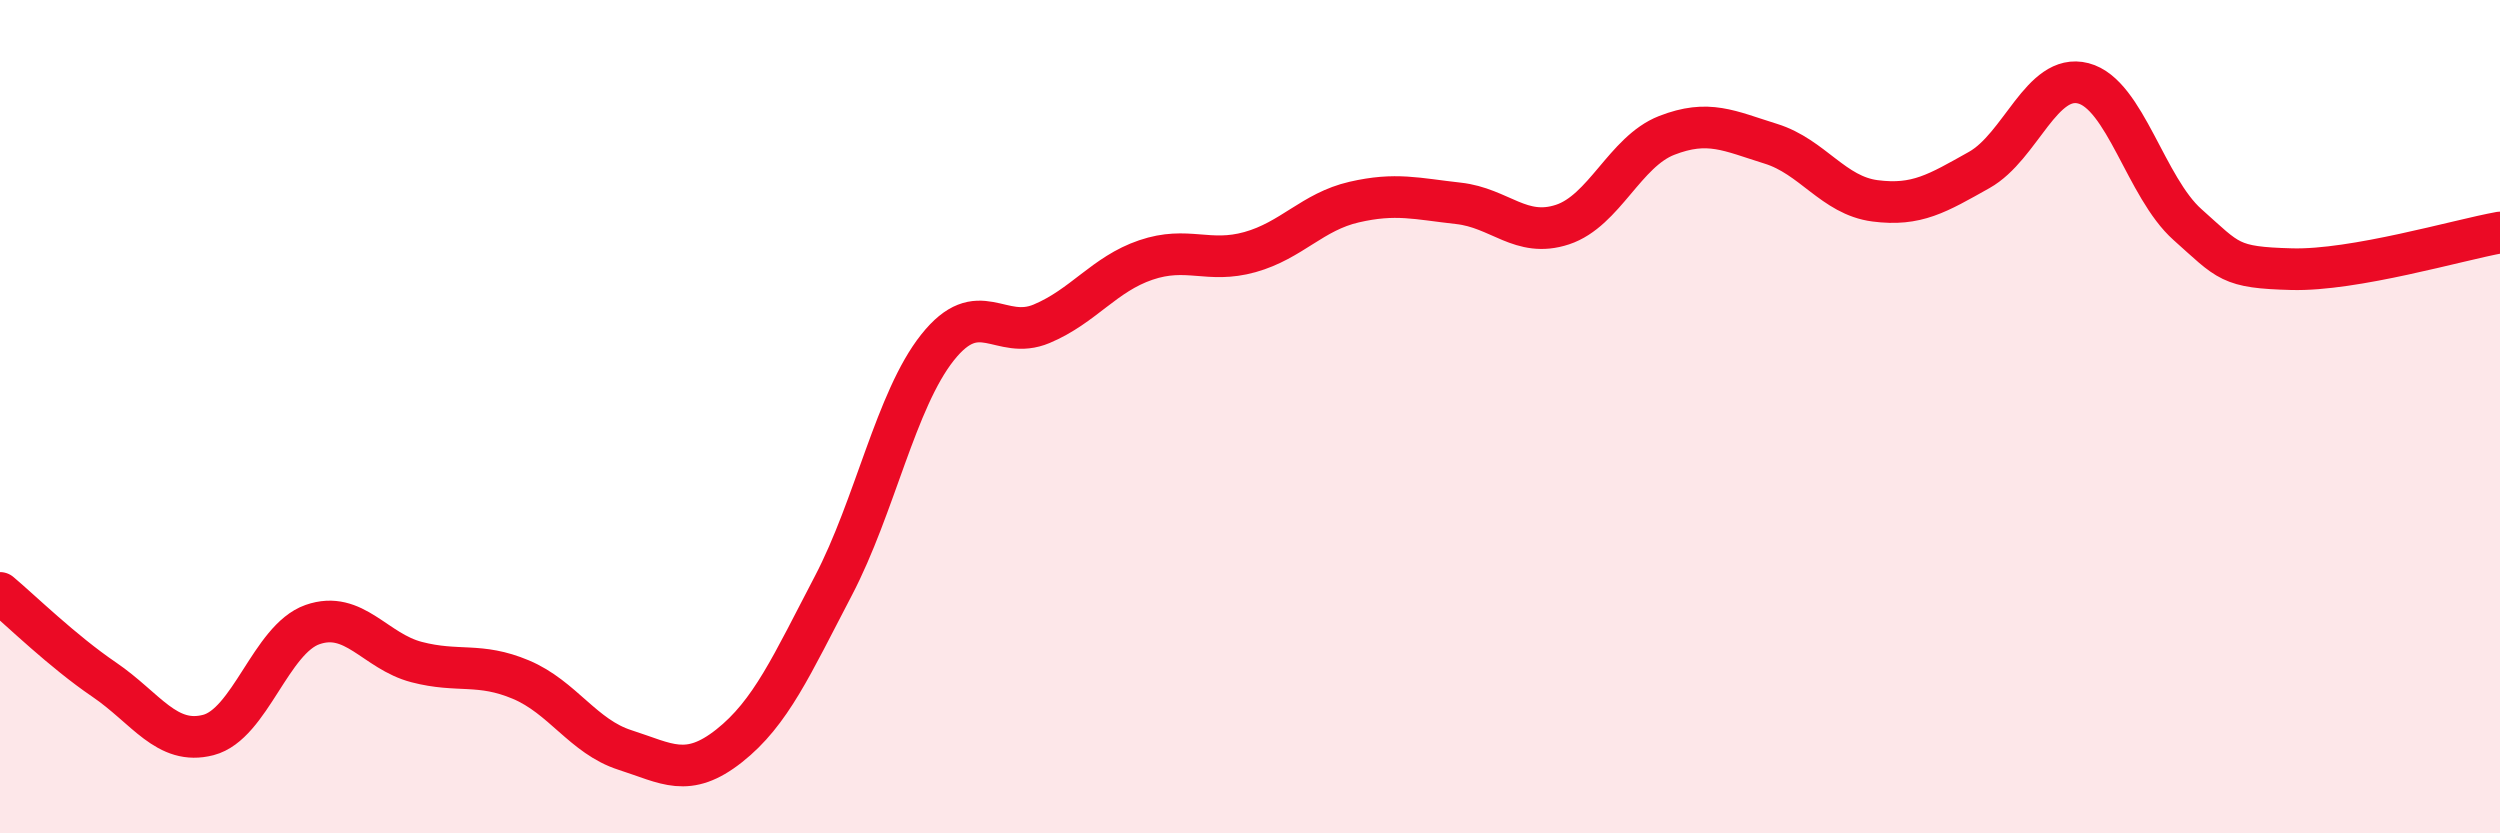
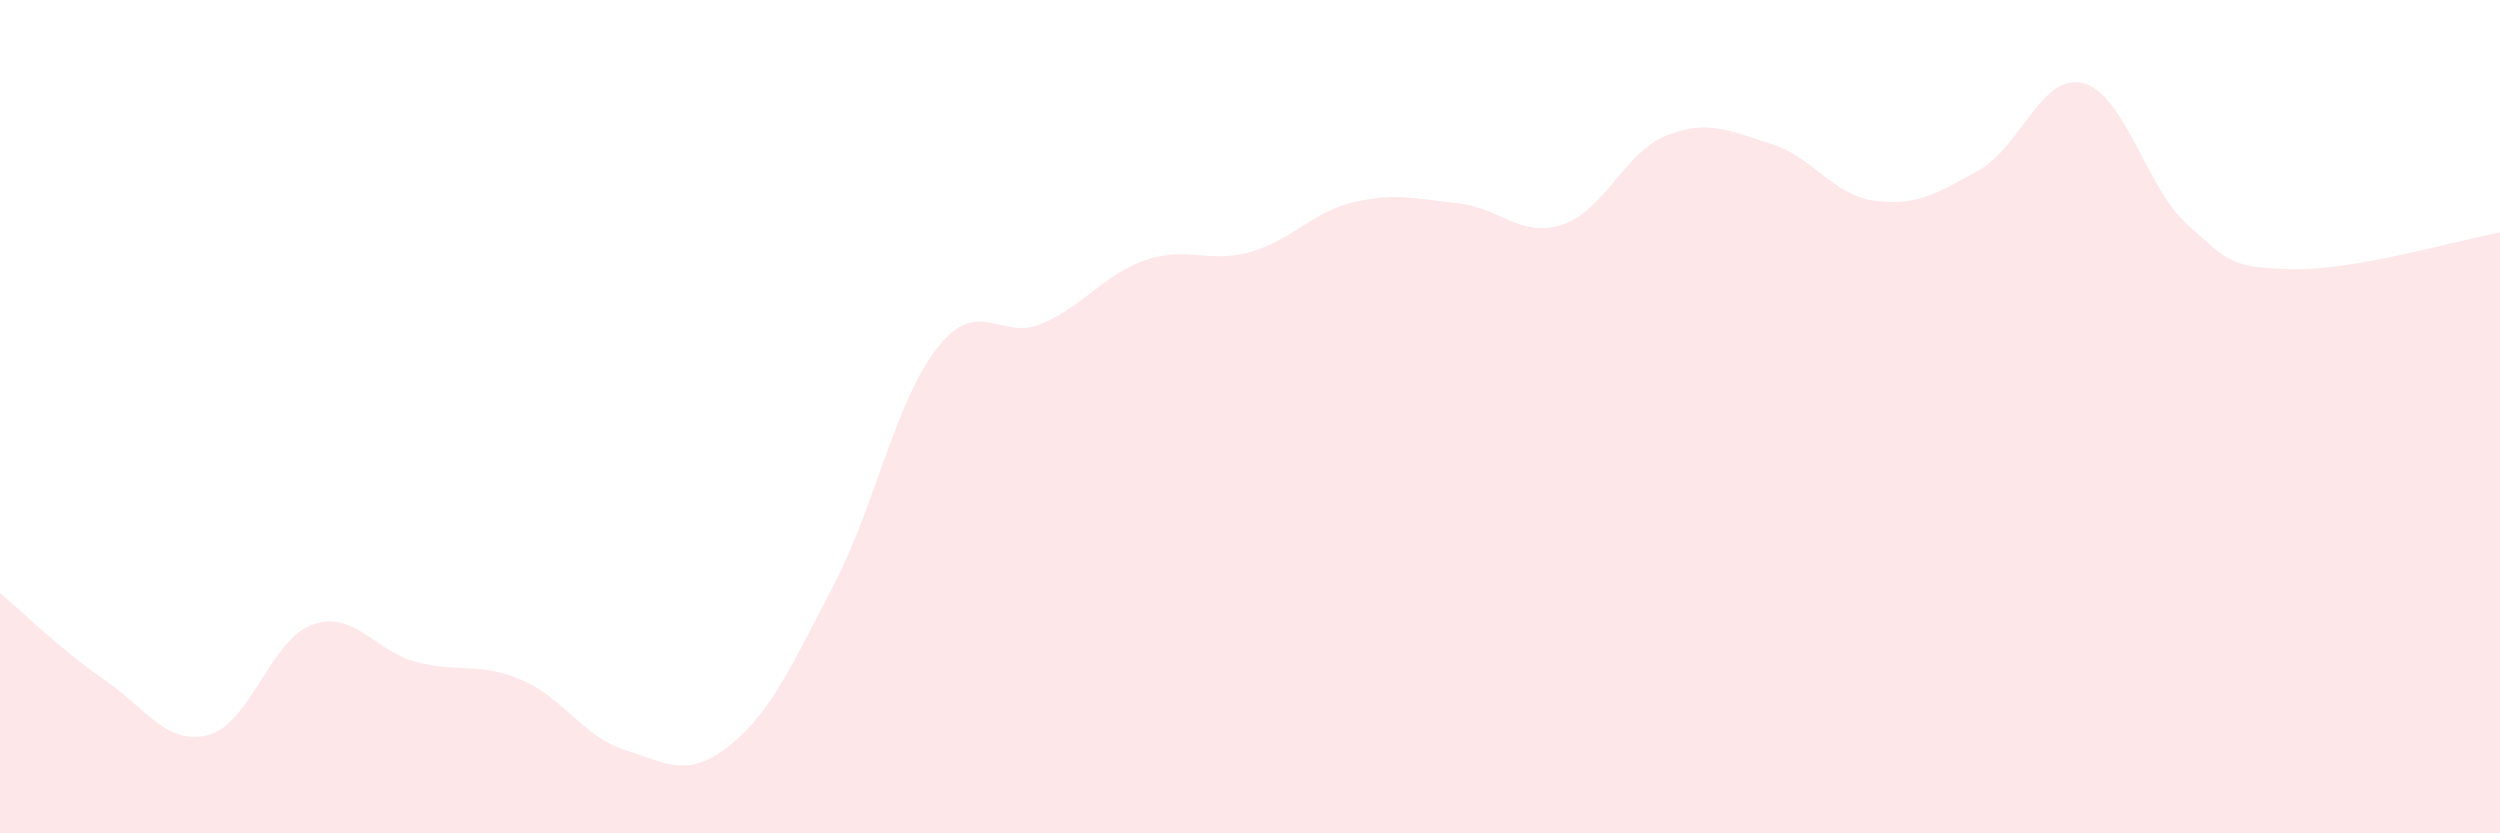
<svg xmlns="http://www.w3.org/2000/svg" width="60" height="20" viewBox="0 0 60 20">
  <path d="M 0,14.23 C 0.5,14.65 1.5,15.63 2.5,16.31 C 3.5,16.99 4,17.9 5,17.64 C 6,17.38 6.5,15.34 7.5,14.99 C 8.5,14.64 9,15.63 10,15.89 C 11,16.15 11.5,15.89 12.5,16.31 C 13.5,16.73 14,17.68 15,18 C 16,18.32 16.5,18.69 17.5,17.9 C 18.5,17.11 19,15.97 20,14.06 C 21,12.15 21.5,9.6 22.5,8.34 C 23.5,7.08 24,8.19 25,7.77 C 26,7.35 26.5,6.58 27.5,6.24 C 28.5,5.9 29,6.33 30,6.05 C 31,5.77 31.5,5.08 32.5,4.85 C 33.5,4.62 34,4.77 35,4.88 C 36,4.99 36.5,5.72 37.5,5.39 C 38.5,5.06 39,3.64 40,3.25 C 41,2.86 41.5,3.14 42.5,3.45 C 43.5,3.76 44,4.69 45,4.82 C 46,4.95 46.5,4.64 47.5,4.08 C 48.5,3.52 49,1.74 50,2 C 51,2.26 51.5,4.5 52.5,5.39 C 53.5,6.28 53.5,6.42 55,6.46 C 56.5,6.5 59,5.76 60,5.58L60 20L0 20Z" fill="#EB0A25" opacity="0.1" stroke-linecap="round" stroke-linejoin="round" />
-   <path d="M 0,14.23 C 0.5,14.65 1.5,15.63 2.5,16.31 C 3.5,16.99 4,17.9 5,17.64 C 6,17.38 6.5,15.34 7.5,14.99 C 8.5,14.64 9,15.63 10,15.89 C 11,16.15 11.5,15.89 12.5,16.31 C 13.5,16.73 14,17.68 15,18 C 16,18.32 16.5,18.69 17.5,17.9 C 18.5,17.11 19,15.97 20,14.06 C 21,12.15 21.5,9.6 22.5,8.34 C 23.5,7.08 24,8.19 25,7.77 C 26,7.35 26.5,6.58 27.5,6.24 C 28.5,5.9 29,6.33 30,6.05 C 31,5.77 31.5,5.08 32.5,4.85 C 33.5,4.62 34,4.77 35,4.88 C 36,4.99 36.5,5.72 37.5,5.39 C 38.5,5.06 39,3.64 40,3.25 C 41,2.86 41.5,3.14 42.5,3.45 C 43.5,3.76 44,4.69 45,4.82 C 46,4.95 46.5,4.64 47.5,4.08 C 48.5,3.52 49,1.74 50,2 C 51,2.26 51.5,4.5 52.5,5.39 C 53.5,6.28 53.5,6.42 55,6.46 C 56.5,6.5 59,5.76 60,5.58" stroke="#EB0A25" stroke-width="1" fill="none" stroke-linecap="round" stroke-linejoin="round" />
</svg>